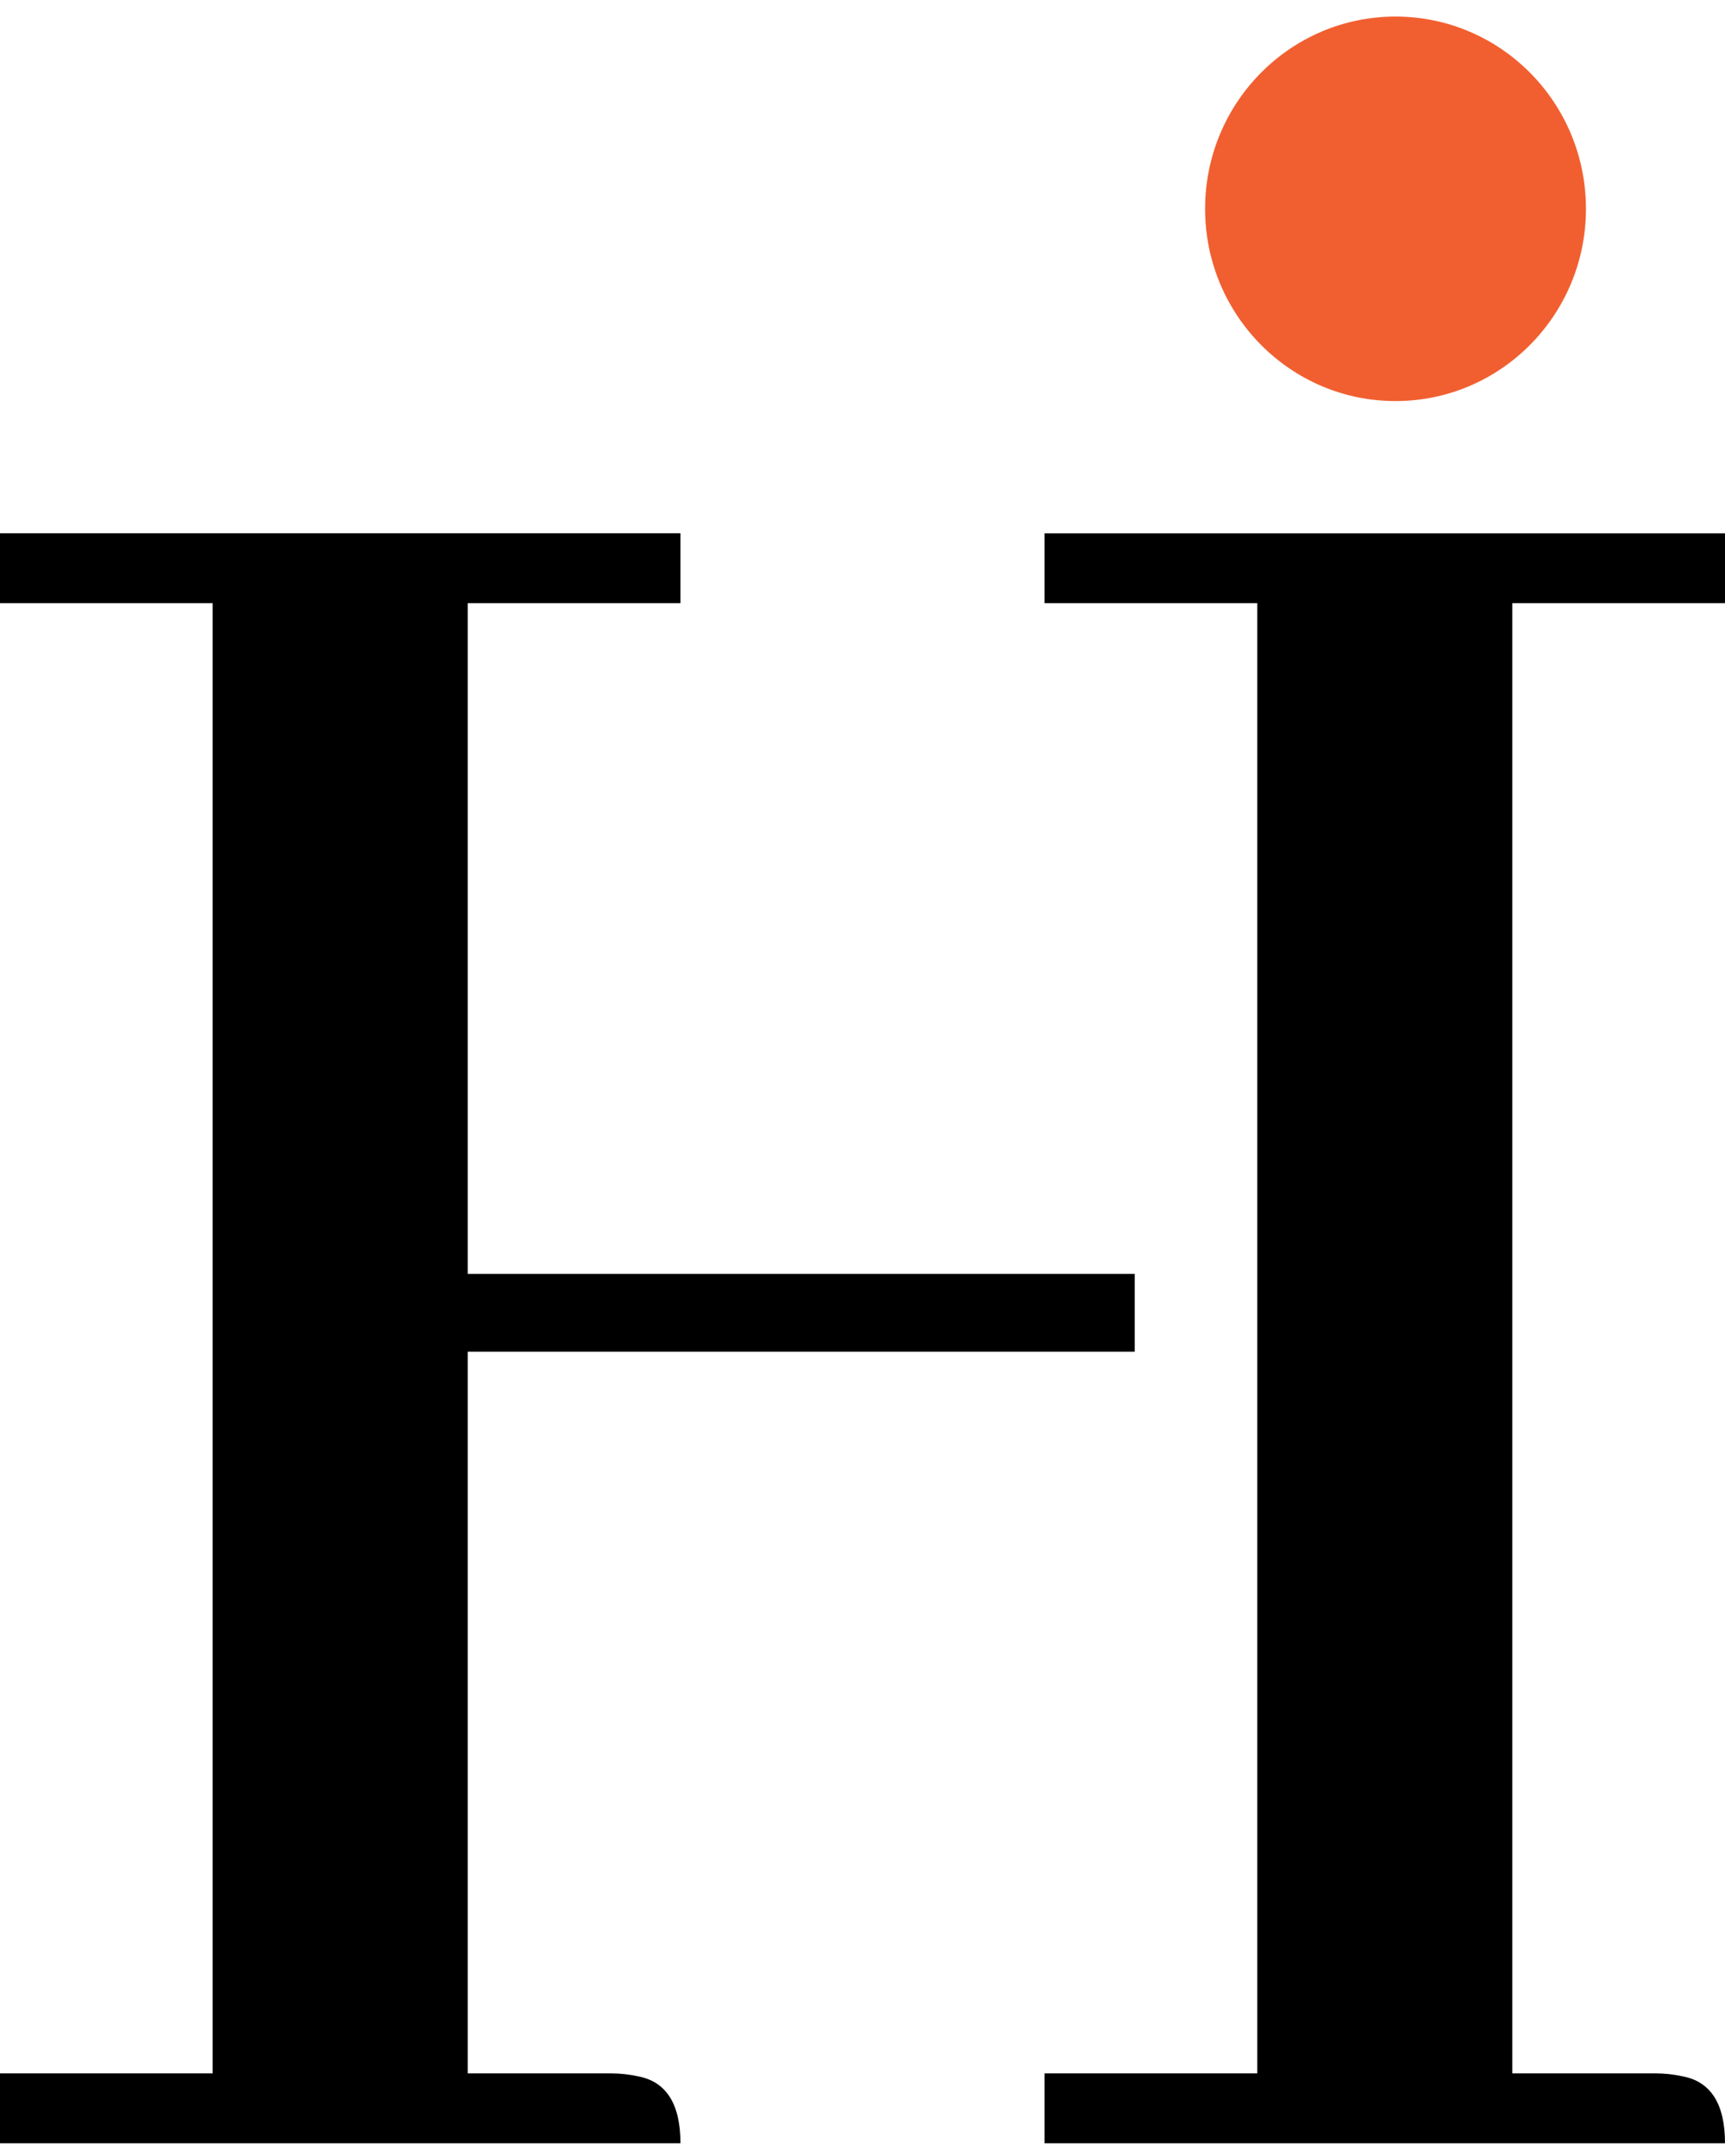
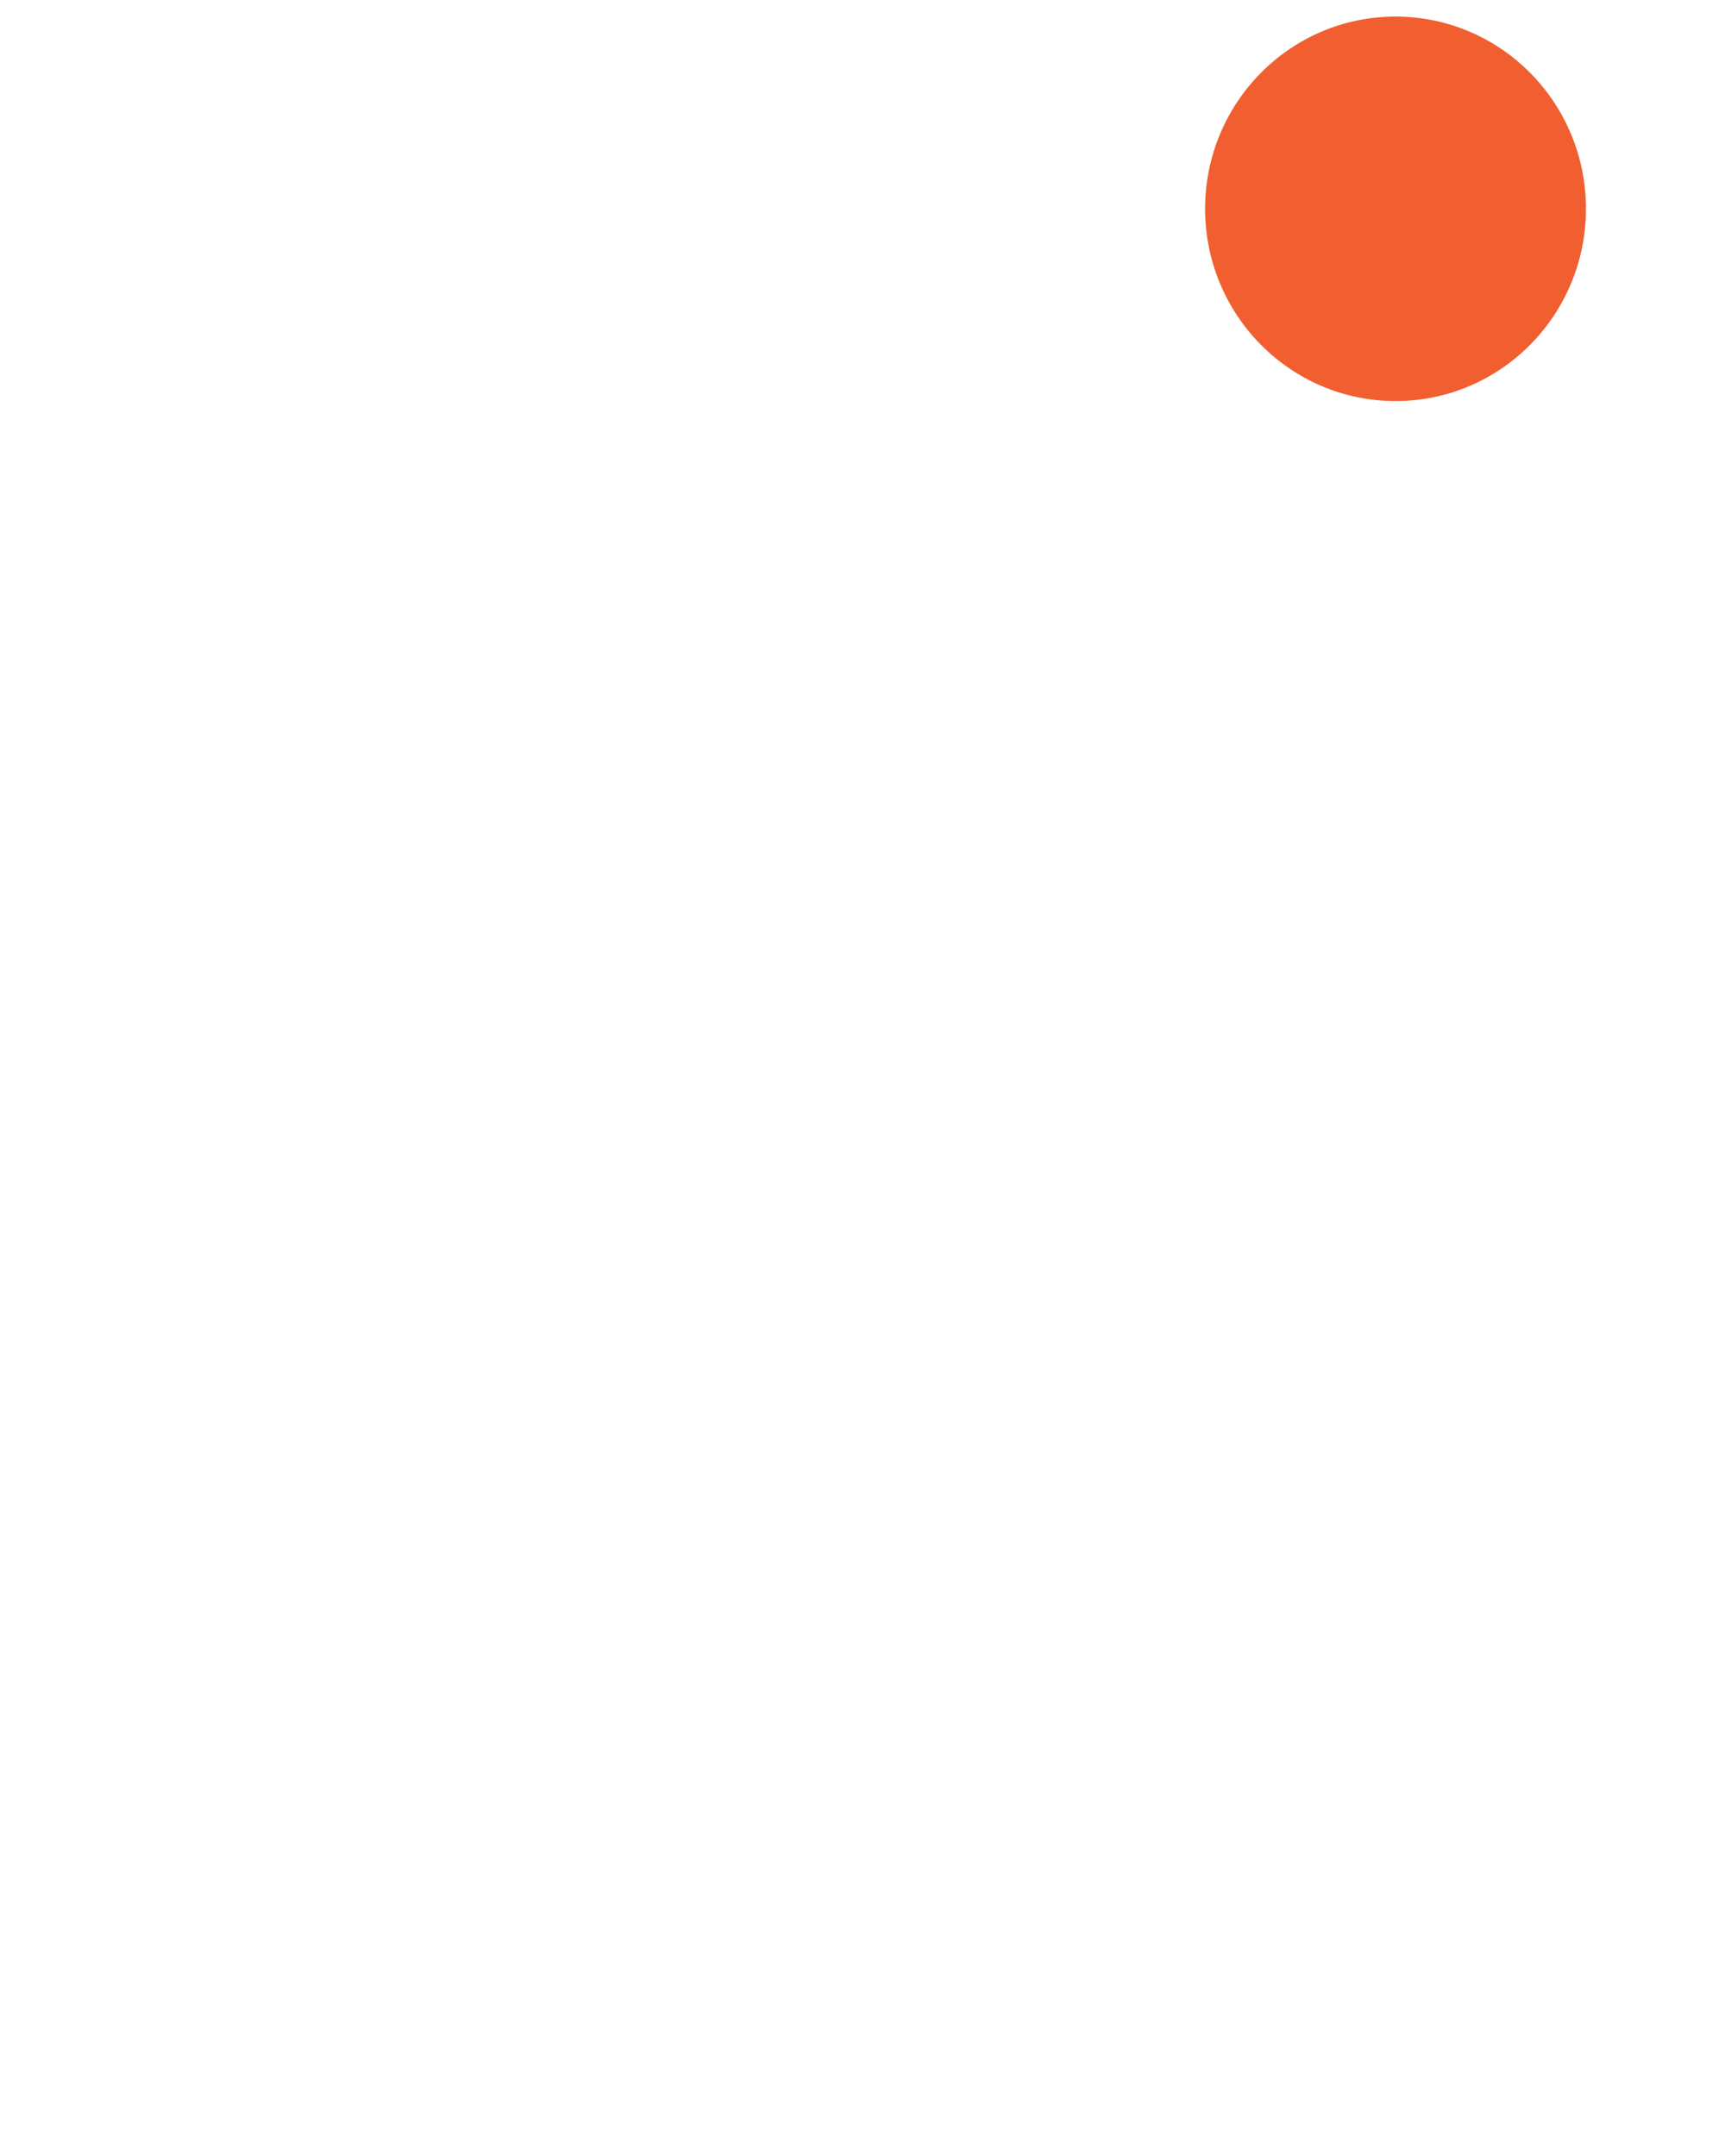
<svg xmlns="http://www.w3.org/2000/svg" version="1.1" width="28" height="35">
  <svg width="28" height="35" viewBox="0 0 28 35" fill="currentColor" preserveAspectRatio="xMidYMid meet">
    <path d="M25.743 3.39C25.743 5.113 24.359 6.511 22.652 6.511C20.945 6.511 19.561 5.113 19.561 3.39C19.561 1.666 20.945 0.269 22.652 0.269C24.359 0.269 25.743 1.666 25.743 3.39Z" fill="#F15F30" />
-     <path d="M28 9.792V8.658H16.955V9.792H20.408V33.659H16.955V34.793H28C28 34.155 27.77 33.792 27.309 33.706C27.165 33.675 27.021 33.659 26.877 33.659H24.547V9.792H28Z" fill="#000" />
-     <path d="M10.354 33.706C10.21 33.675 10.066 33.659 9.922 33.659H7.592V21.944H18.419V20.68H7.592V9.792H11.045V8.657H0V9.792H3.452V33.659H0V34.793H11.045C11.045 34.155 10.815 33.792 10.354 33.706Z" fill="#000" />
  </svg>
  <style>@media (prefers-color-scheme: light) { :root { filter: none; } }
@media (prefers-color-scheme: dark) { :root { filter: none; } }
</style>
</svg>